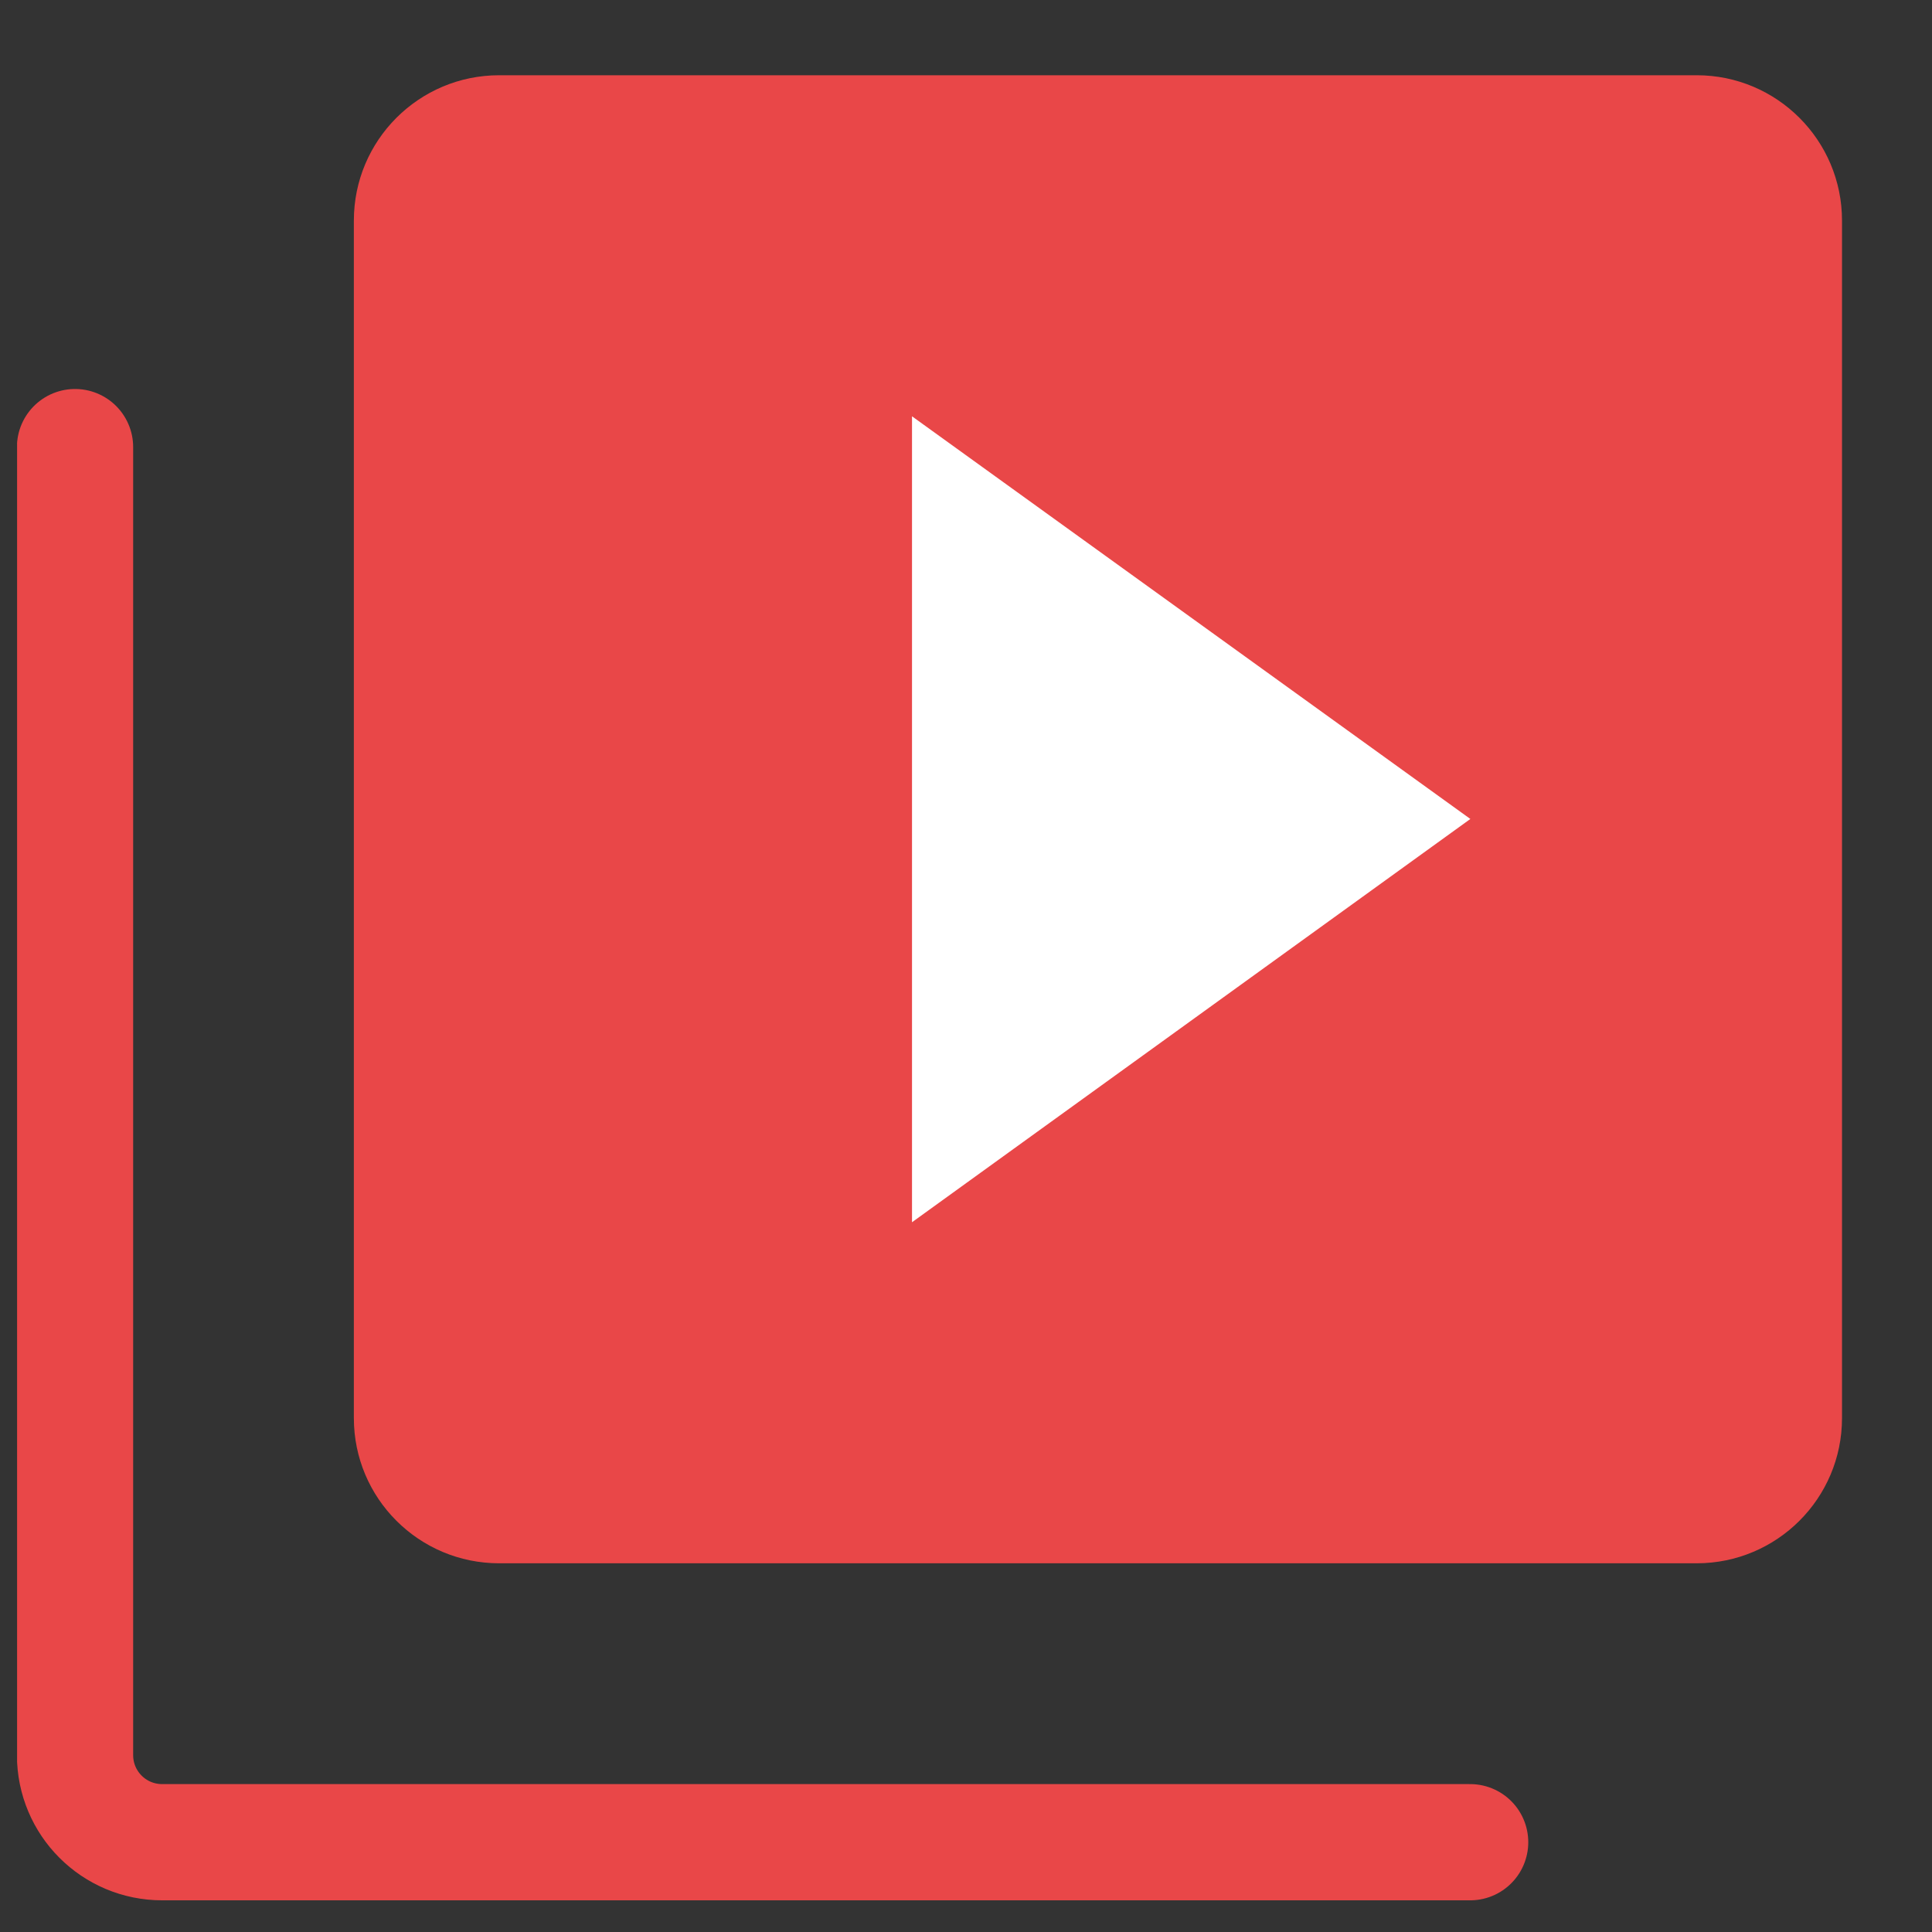
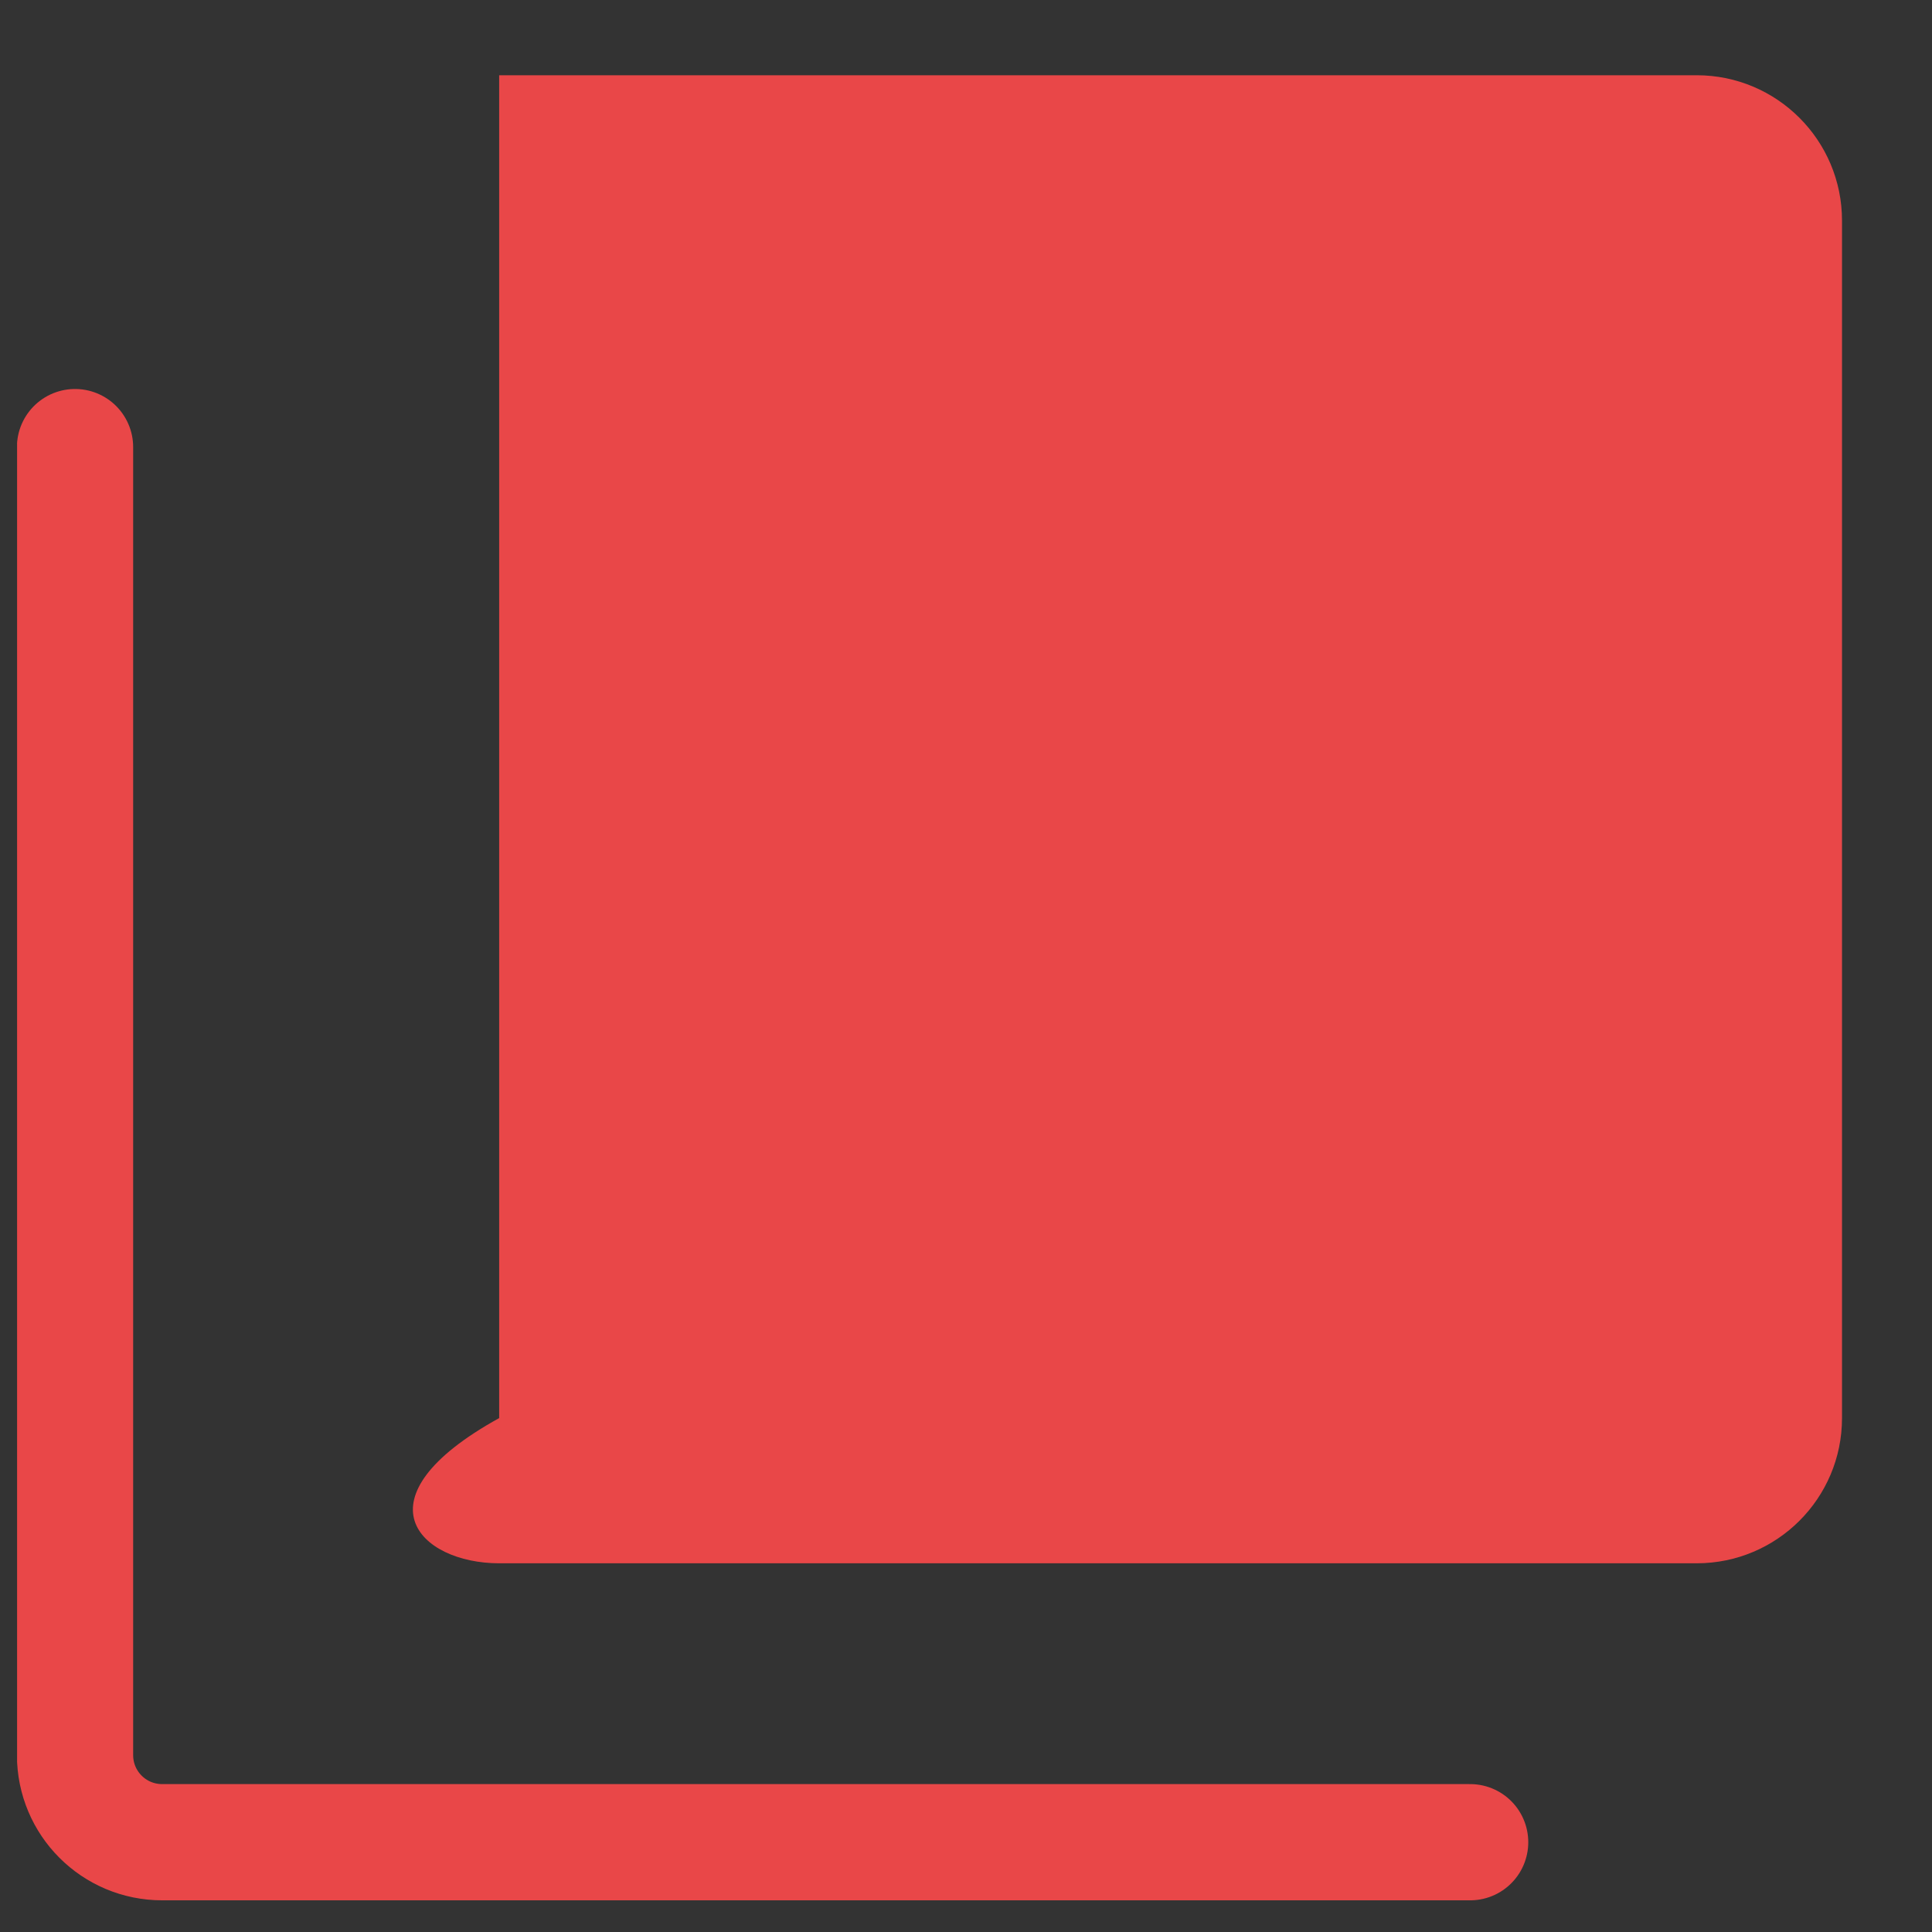
<svg xmlns="http://www.w3.org/2000/svg" width="19" height="19" viewBox="0 0 19 19" fill="none">
  <rect x="0" y="0" width="19" height="19" fill="#333333" stroke="none" />
  <g clip-path="url(#clip0_7441_3368)">
-     <path d="M16.686 0.74H4.909C4.12 0.74 3.48 1.38 3.48 2.169V13.946C3.48 14.735 4.12 15.374 4.909 15.374H16.686C17.475 15.374 18.115 14.735 18.115 13.946V2.169C18.115 1.38 17.475 0.74 16.686 0.74Z" fill="#E94748" />
+     <path d="M16.686 0.74H4.909V13.946C3.48 14.735 4.12 15.374 4.909 15.374H16.686C17.475 15.374 18.115 14.735 18.115 13.946V2.169C18.115 1.38 17.475 0.74 16.686 0.74Z" fill="#E94748" />
    <path d="M14.458 18.117H1.595C1.121 18.117 0.738 17.734 0.738 17.26V4.397" stroke="#E94748" stroke-width="1.143" stroke-linecap="round" stroke-linejoin="round" />
-     <path d="M8.969 4.094V12.02L14.46 8.054L8.969 4.094Z" fill="white" />
  </g>
  <defs>
    <clipPath id="clip0_7441_3368">
      <rect width="17.949" height="17.949" fill="white" transform="translate(0.168 0.74)" />
    </clipPath>
  </defs>
</svg>